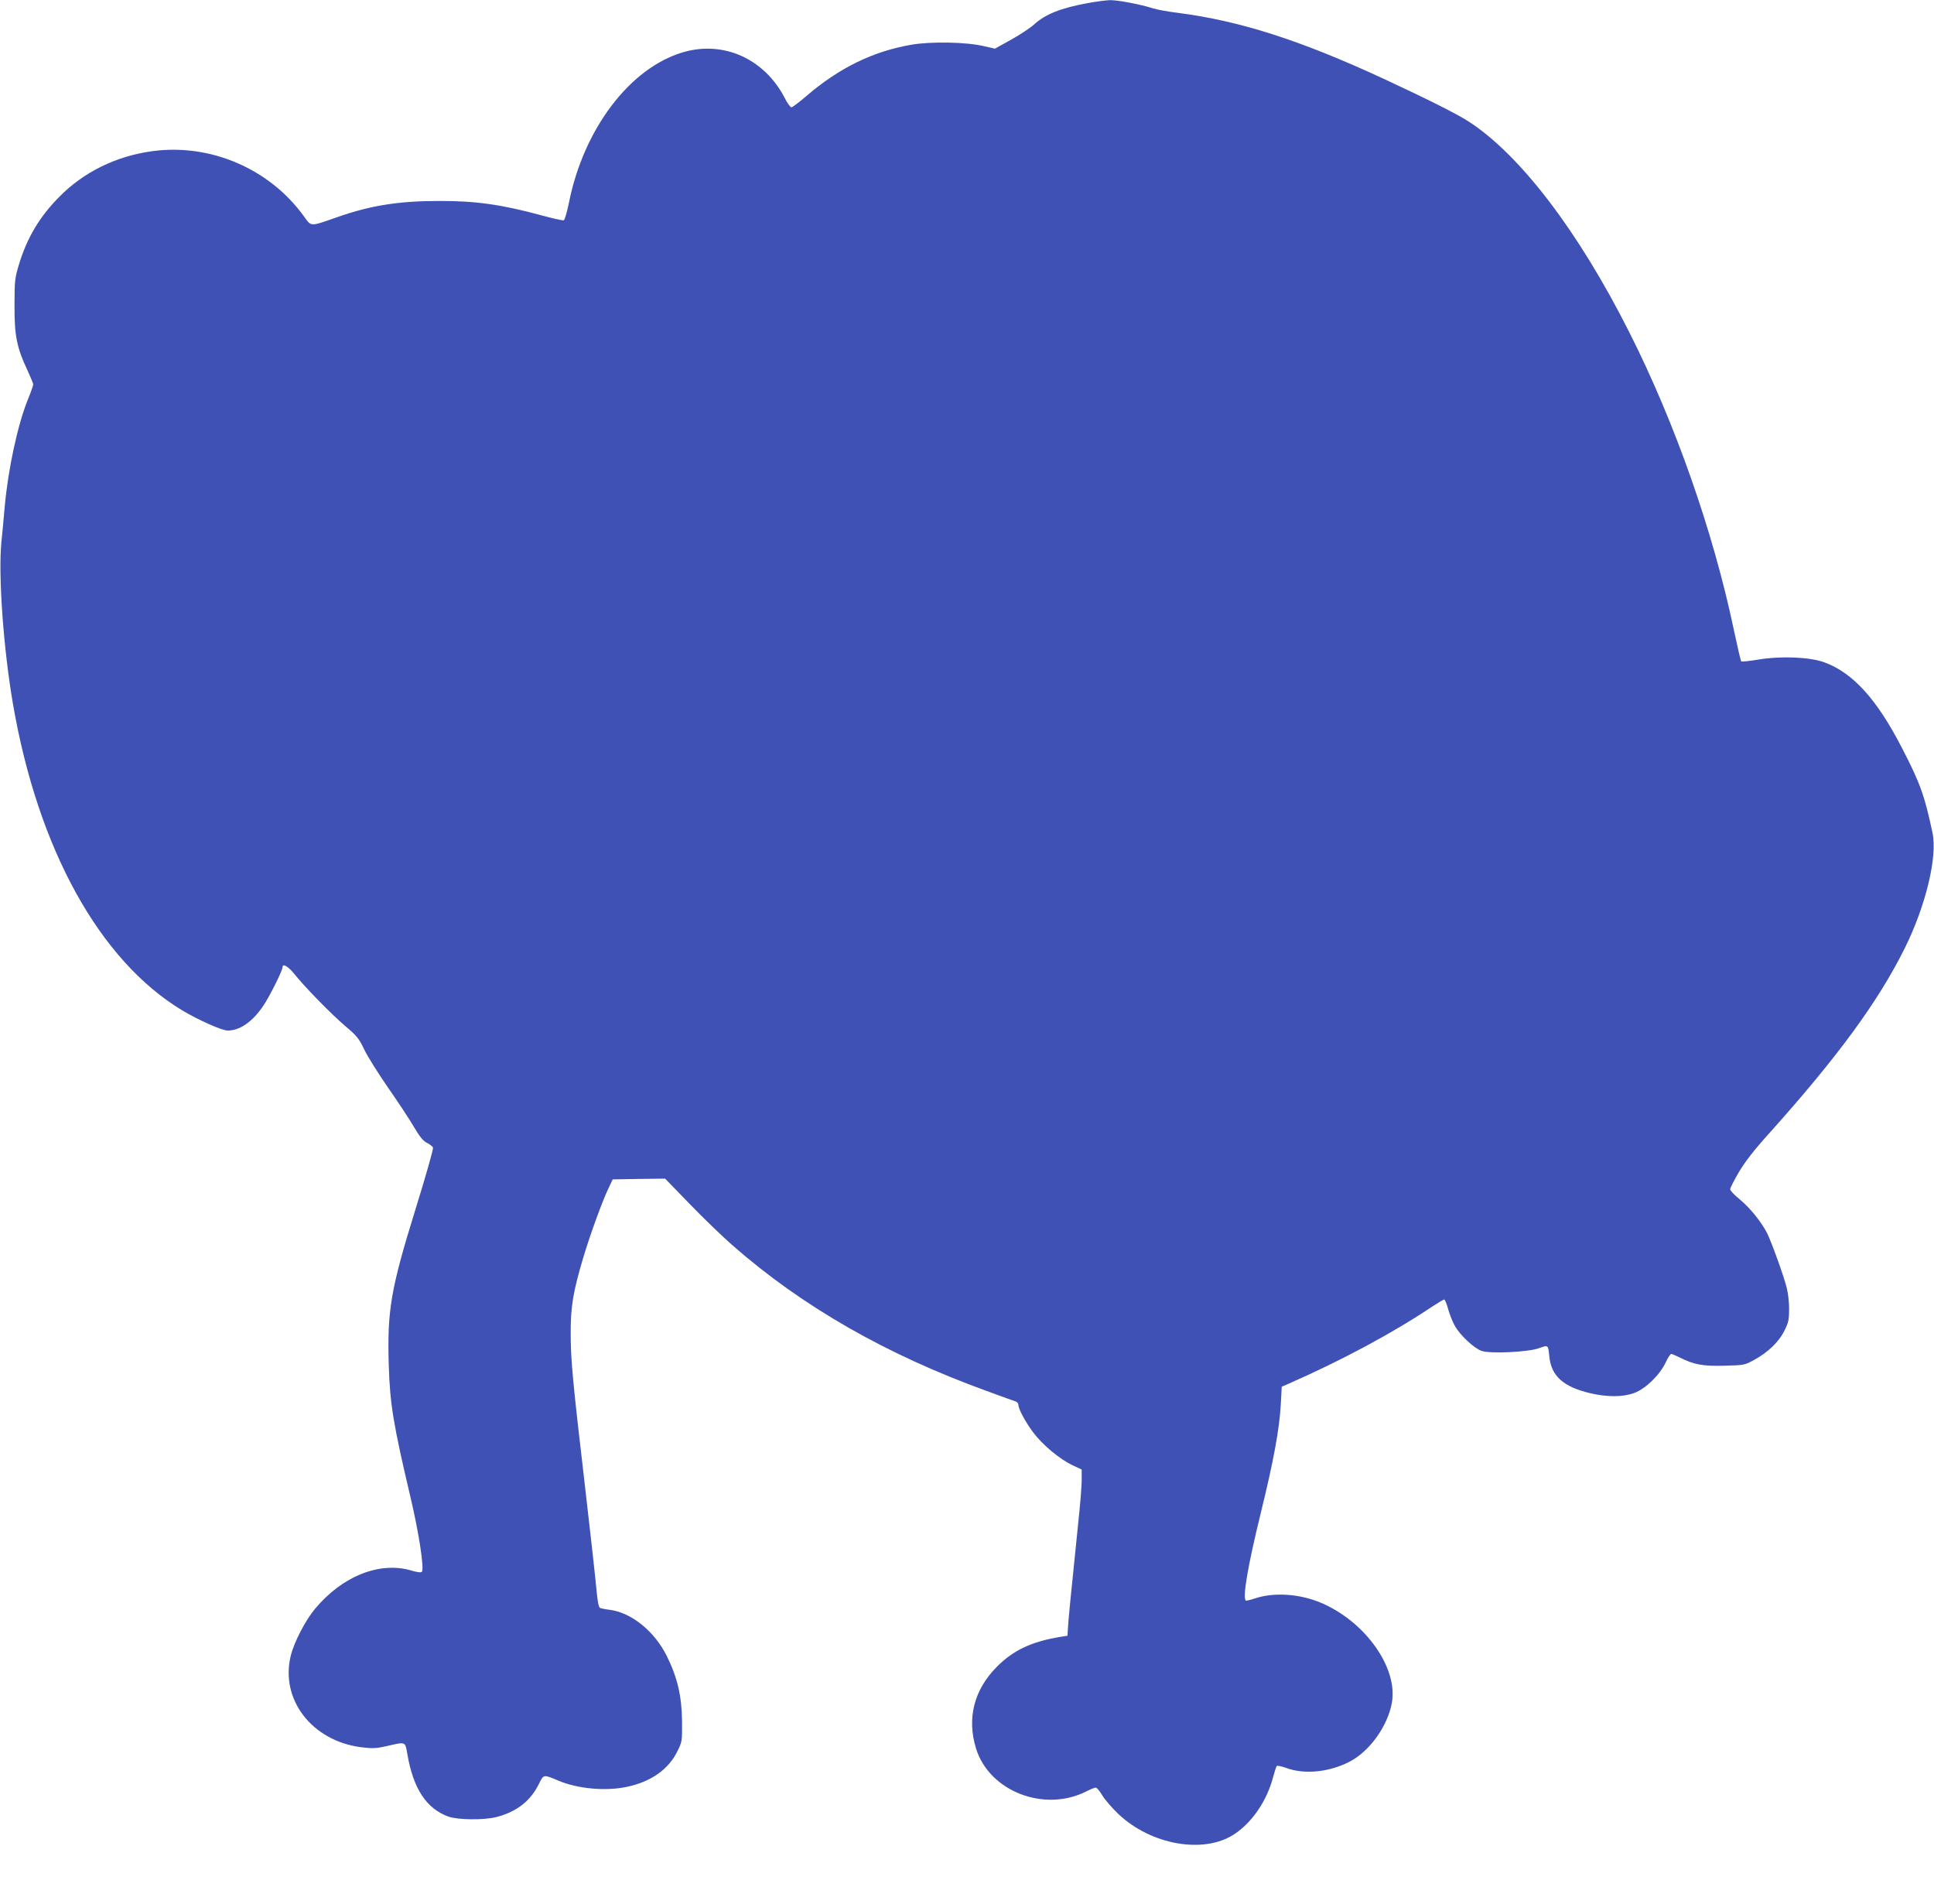
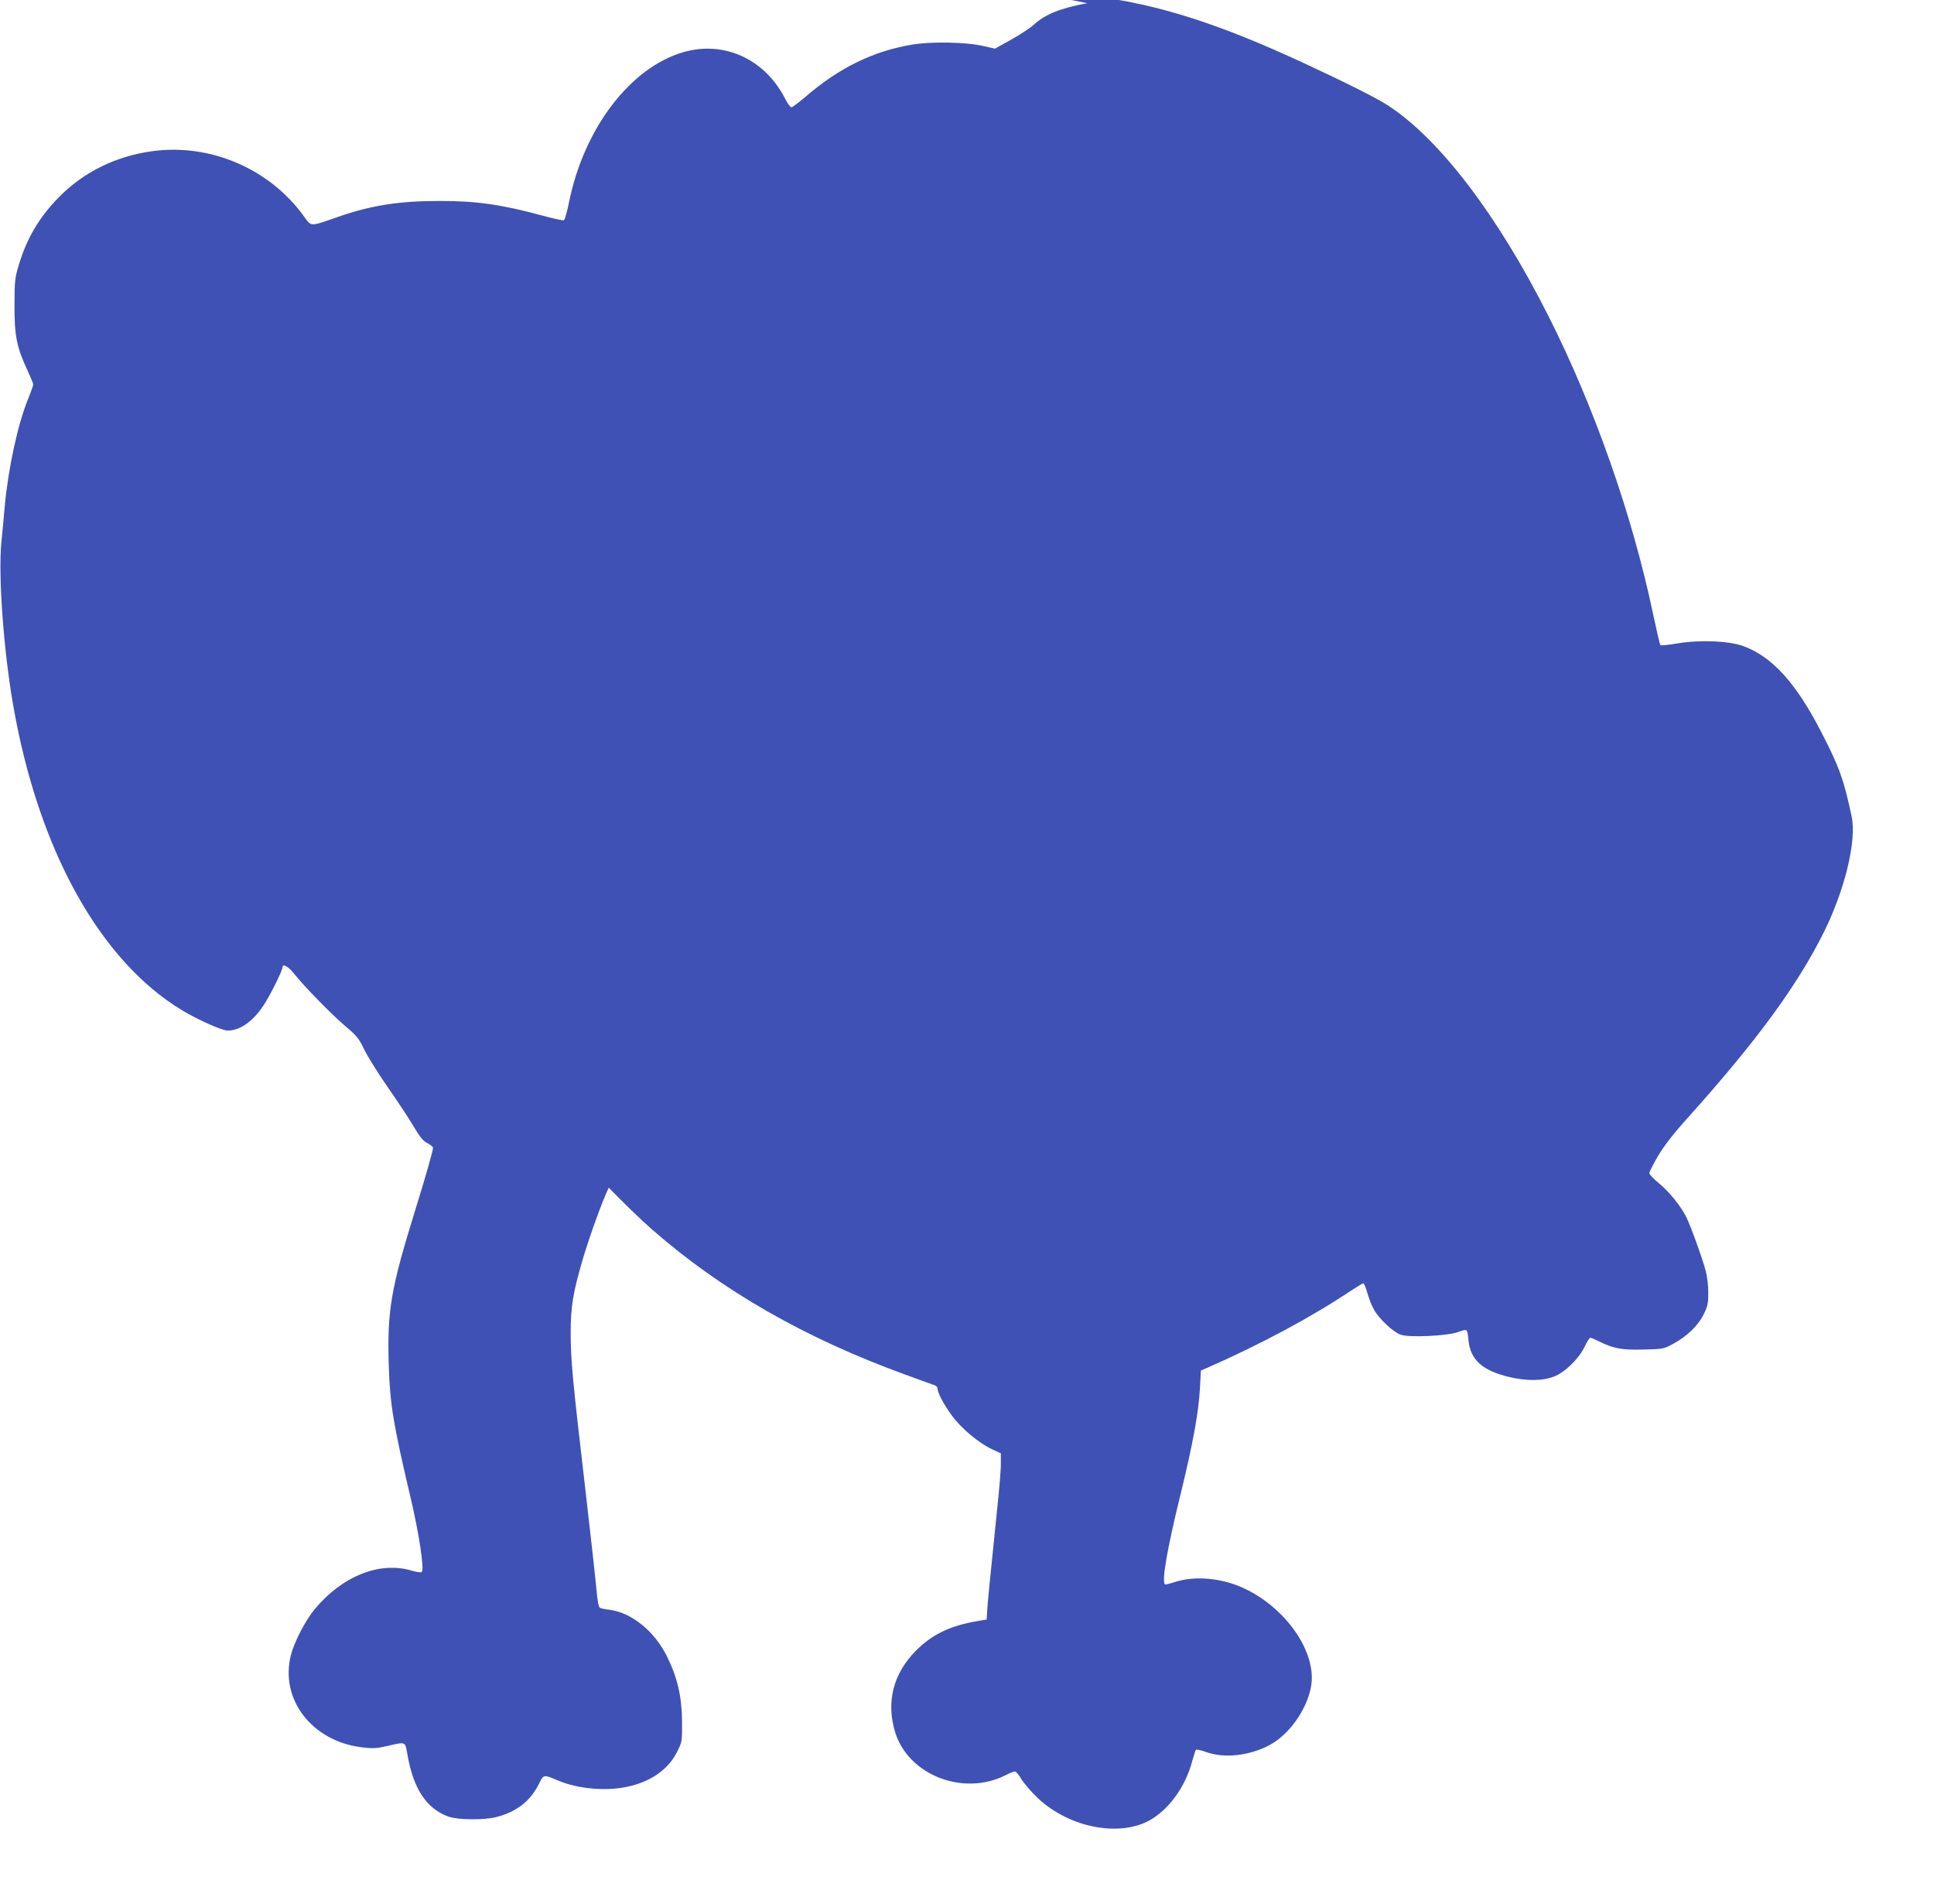
<svg xmlns="http://www.w3.org/2000/svg" version="1.0" width="1280pt" height="1260pt" viewBox="0 0 1280 1260" preserveAspectRatio="xMidYMid meet">
  <g transform="translate(0,1260) scale(0.1,-0.1)" fill="#3f51b5" stroke="none">
-     <path d="M7196 12579 c-178 -33 -279 -74 -352 -141 -24 -22 -92 -67 -151 -100 l-108 -60 -75 17 c-114 27 -344 31 -472 10 -258 -43 -485 -154 -705 -344 -46 -39 -88 -71 -95 -71 -7 0 -28 28 -45 63 -135 259 -405 380 -673 301 -350 -103 -656 -505 -754 -993 -13 -63 -28 -117 -35 -119 -6 -2 -71 12 -144 32 -269 73 -440 97 -682 96 -264 0 -450 -29 -670 -106 -187 -65 -172 -66 -224 5 -228 316 -622 484 -1007 430 -237 -33 -451 -138 -612 -302 -131 -132 -214 -272 -268 -452 -25 -83 -28 -104 -28 -265 -1 -201 15 -280 85 -429 21 -46 39 -89 39 -95 0 -7 -16 -52 -36 -101 -67 -166 -130 -457 -153 -710 -5 -60 -15 -166 -22 -235 -21 -220 14 -705 77 -1070 166 -961 574 -1698 1121 -2027 107 -64 262 -133 300 -133 80 0 163 57 235 163 41 60 128 234 128 256 0 28 39 5 80 -47 68 -85 242 -263 337 -344 74 -62 89 -81 123 -152 21 -45 92 -158 157 -252 65 -93 143 -211 172 -261 40 -68 63 -95 88 -107 18 -9 36 -23 39 -31 3 -8 -50 -196 -119 -417 -161 -520 -185 -662 -174 -1023 8 -260 30 -391 146 -883 54 -229 90 -467 73 -484 -6 -6 -30 -3 -68 8 -210 63 -459 -36 -640 -254 -63 -76 -137 -218 -159 -307 -73 -290 138 -566 466 -608 76 -9 98 -8 166 7 130 30 124 33 139 -52 39 -229 126 -361 272 -414 62 -22 235 -24 317 -3 135 35 226 106 282 220 32 64 29 63 131 20 127 -53 311 -70 451 -40 158 33 275 115 333 233 33 66 33 68 32 202 -2 165 -30 287 -100 429 -82 166 -235 290 -381 308 -28 3 -57 9 -63 13 -8 5 -16 49 -22 116 -5 60 -38 357 -73 659 -85 729 -98 862 -98 1045 0 176 16 271 84 500 45 150 127 376 168 460 l26 55 174 3 173 2 162 -167 c88 -91 217 -216 286 -276 460 -403 1013 -720 1677 -961 98 -36 186 -68 196 -71 9 -4 17 -13 17 -21 0 -28 44 -110 97 -182 62 -83 174 -177 262 -219 l60 -28 0 -65 c1 -36 -10 -171 -24 -300 -48 -470 -65 -636 -67 -685 l-3 -50 -50 -8 c-187 -31 -307 -87 -416 -196 -153 -153 -201 -343 -139 -543 88 -283 452 -424 730 -283 27 14 55 25 62 25 7 0 27 -23 43 -51 17 -28 65 -84 107 -124 217 -205 565 -266 766 -134 118 77 217 221 258 379 10 36 20 68 24 73 3 4 33 -2 66 -14 122 -44 285 -26 419 44 130 69 246 230 276 383 46 232 -173 542 -468 667 -143 60 -312 71 -437 29 -31 -10 -58 -17 -61 -14 -22 22 14 231 100 582 85 346 123 554 132 719 l6 114 46 20 c351 154 690 336 948 509 40 26 76 48 81 48 5 0 17 -28 26 -62 10 -35 29 -85 44 -111 33 -61 129 -151 178 -167 58 -20 304 -8 377 17 65 23 63 25 71 -54 13 -130 93 -201 271 -243 115 -27 218 -26 292 2 74 27 168 119 207 201 14 31 31 57 37 57 5 0 31 -11 57 -24 93 -47 153 -58 295 -54 129 3 134 4 196 38 92 50 165 120 201 194 27 53 31 74 31 142 1 43 -7 108 -16 143 -21 82 -101 303 -130 361 -38 74 -113 167 -181 223 -35 28 -64 59 -63 67 0 8 26 59 57 112 40 68 100 146 203 260 452 504 720 870 895 1222 140 282 218 607 184 765 -52 246 -82 329 -201 559 -167 325 -325 499 -515 569 -97 35 -285 43 -437 18 -59 -10 -110 -15 -113 -12 -3 3 -25 97 -49 210 -137 652 -390 1371 -691 1967 -338 671 -723 1175 -1064 1396 -79 51 -275 149 -561 282 -553 256 -952 384 -1364 437 -66 8 -140 22 -165 30 -80 26 -232 55 -284 54 -28 -1 -96 -10 -150 -20z" />
+     <path d="M7196 12579 c-178 -33 -279 -74 -352 -141 -24 -22 -92 -67 -151 -100 l-108 -60 -75 17 c-114 27 -344 31 -472 10 -258 -43 -485 -154 -705 -344 -46 -39 -88 -71 -95 -71 -7 0 -28 28 -45 63 -135 259 -405 380 -673 301 -350 -103 -656 -505 -754 -993 -13 -63 -28 -117 -35 -119 -6 -2 -71 12 -144 32 -269 73 -440 97 -682 96 -264 0 -450 -29 -670 -106 -187 -65 -172 -66 -224 5 -228 316 -622 484 -1007 430 -237 -33 -451 -138 -612 -302 -131 -132 -214 -272 -268 -452 -25 -83 -28 -104 -28 -265 -1 -201 15 -280 85 -429 21 -46 39 -89 39 -95 0 -7 -16 -52 -36 -101 -67 -166 -130 -457 -153 -710 -5 -60 -15 -166 -22 -235 -21 -220 14 -705 77 -1070 166 -961 574 -1698 1121 -2027 107 -64 262 -133 300 -133 80 0 163 57 235 163 41 60 128 234 128 256 0 28 39 5 80 -47 68 -85 242 -263 337 -344 74 -62 89 -81 123 -152 21 -45 92 -158 157 -252 65 -93 143 -211 172 -261 40 -68 63 -95 88 -107 18 -9 36 -23 39 -31 3 -8 -50 -196 -119 -417 -161 -520 -185 -662 -174 -1023 8 -260 30 -391 146 -883 54 -229 90 -467 73 -484 -6 -6 -30 -3 -68 8 -210 63 -459 -36 -640 -254 -63 -76 -137 -218 -159 -307 -73 -290 138 -566 466 -608 76 -9 98 -8 166 7 130 30 124 33 139 -52 39 -229 126 -361 272 -414 62 -22 235 -24 317 -3 135 35 226 106 282 220 32 64 29 63 131 20 127 -53 311 -70 451 -40 158 33 275 115 333 233 33 66 33 68 32 202 -2 165 -30 287 -100 429 -82 166 -235 290 -381 308 -28 3 -57 9 -63 13 -8 5 -16 49 -22 116 -5 60 -38 357 -73 659 -85 729 -98 862 -98 1045 0 176 16 271 84 500 45 150 127 376 168 460 c88 -91 217 -216 286 -276 460 -403 1013 -720 1677 -961 98 -36 186 -68 196 -71 9 -4 17 -13 17 -21 0 -28 44 -110 97 -182 62 -83 174 -177 262 -219 l60 -28 0 -65 c1 -36 -10 -171 -24 -300 -48 -470 -65 -636 -67 -685 l-3 -50 -50 -8 c-187 -31 -307 -87 -416 -196 -153 -153 -201 -343 -139 -543 88 -283 452 -424 730 -283 27 14 55 25 62 25 7 0 27 -23 43 -51 17 -28 65 -84 107 -124 217 -205 565 -266 766 -134 118 77 217 221 258 379 10 36 20 68 24 73 3 4 33 -2 66 -14 122 -44 285 -26 419 44 130 69 246 230 276 383 46 232 -173 542 -468 667 -143 60 -312 71 -437 29 -31 -10 -58 -17 -61 -14 -22 22 14 231 100 582 85 346 123 554 132 719 l6 114 46 20 c351 154 690 336 948 509 40 26 76 48 81 48 5 0 17 -28 26 -62 10 -35 29 -85 44 -111 33 -61 129 -151 178 -167 58 -20 304 -8 377 17 65 23 63 25 71 -54 13 -130 93 -201 271 -243 115 -27 218 -26 292 2 74 27 168 119 207 201 14 31 31 57 37 57 5 0 31 -11 57 -24 93 -47 153 -58 295 -54 129 3 134 4 196 38 92 50 165 120 201 194 27 53 31 74 31 142 1 43 -7 108 -16 143 -21 82 -101 303 -130 361 -38 74 -113 167 -181 223 -35 28 -64 59 -63 67 0 8 26 59 57 112 40 68 100 146 203 260 452 504 720 870 895 1222 140 282 218 607 184 765 -52 246 -82 329 -201 559 -167 325 -325 499 -515 569 -97 35 -285 43 -437 18 -59 -10 -110 -15 -113 -12 -3 3 -25 97 -49 210 -137 652 -390 1371 -691 1967 -338 671 -723 1175 -1064 1396 -79 51 -275 149 -561 282 -553 256 -952 384 -1364 437 -66 8 -140 22 -165 30 -80 26 -232 55 -284 54 -28 -1 -96 -10 -150 -20z" />
  </g>
</svg>